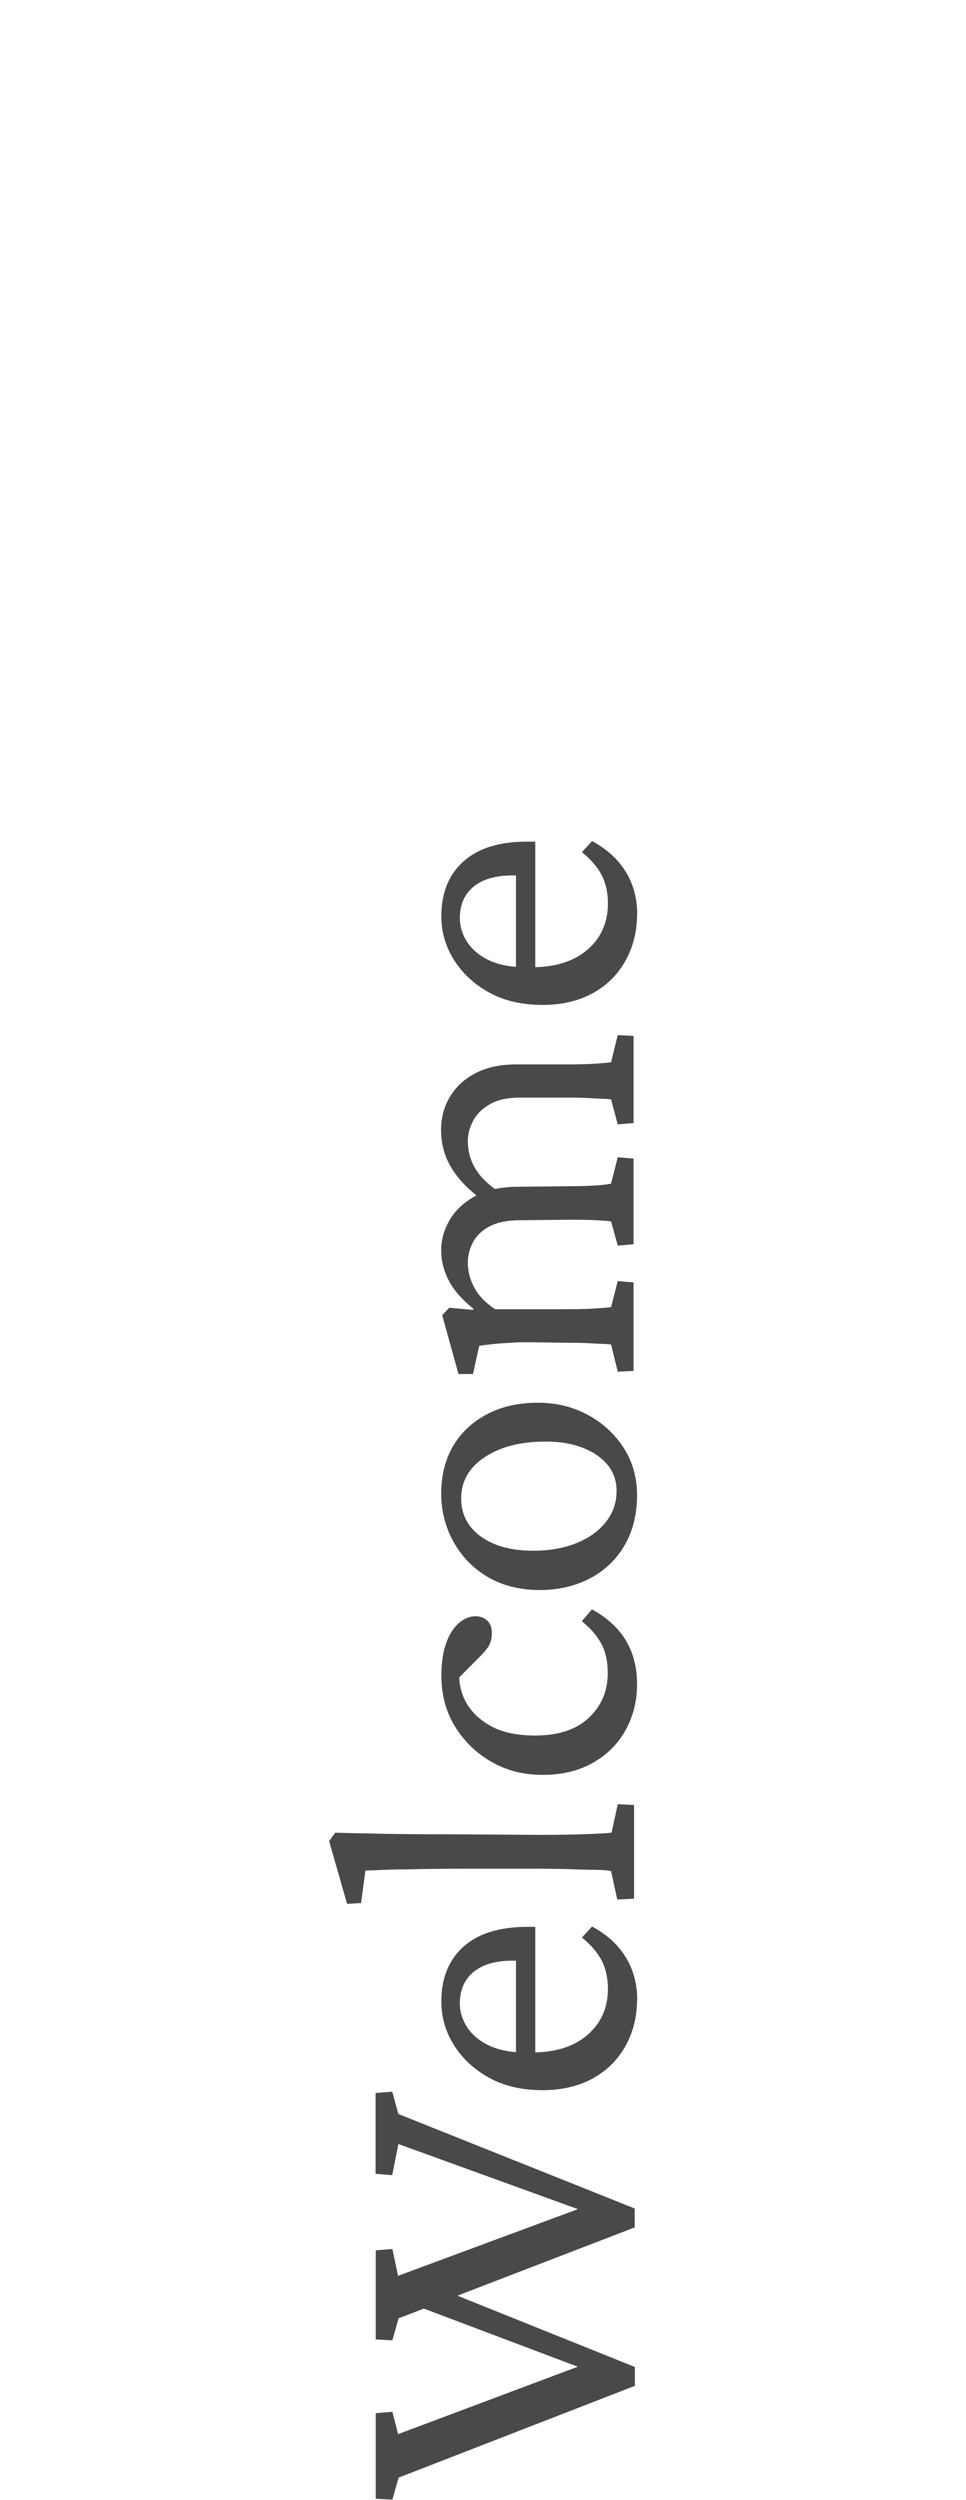
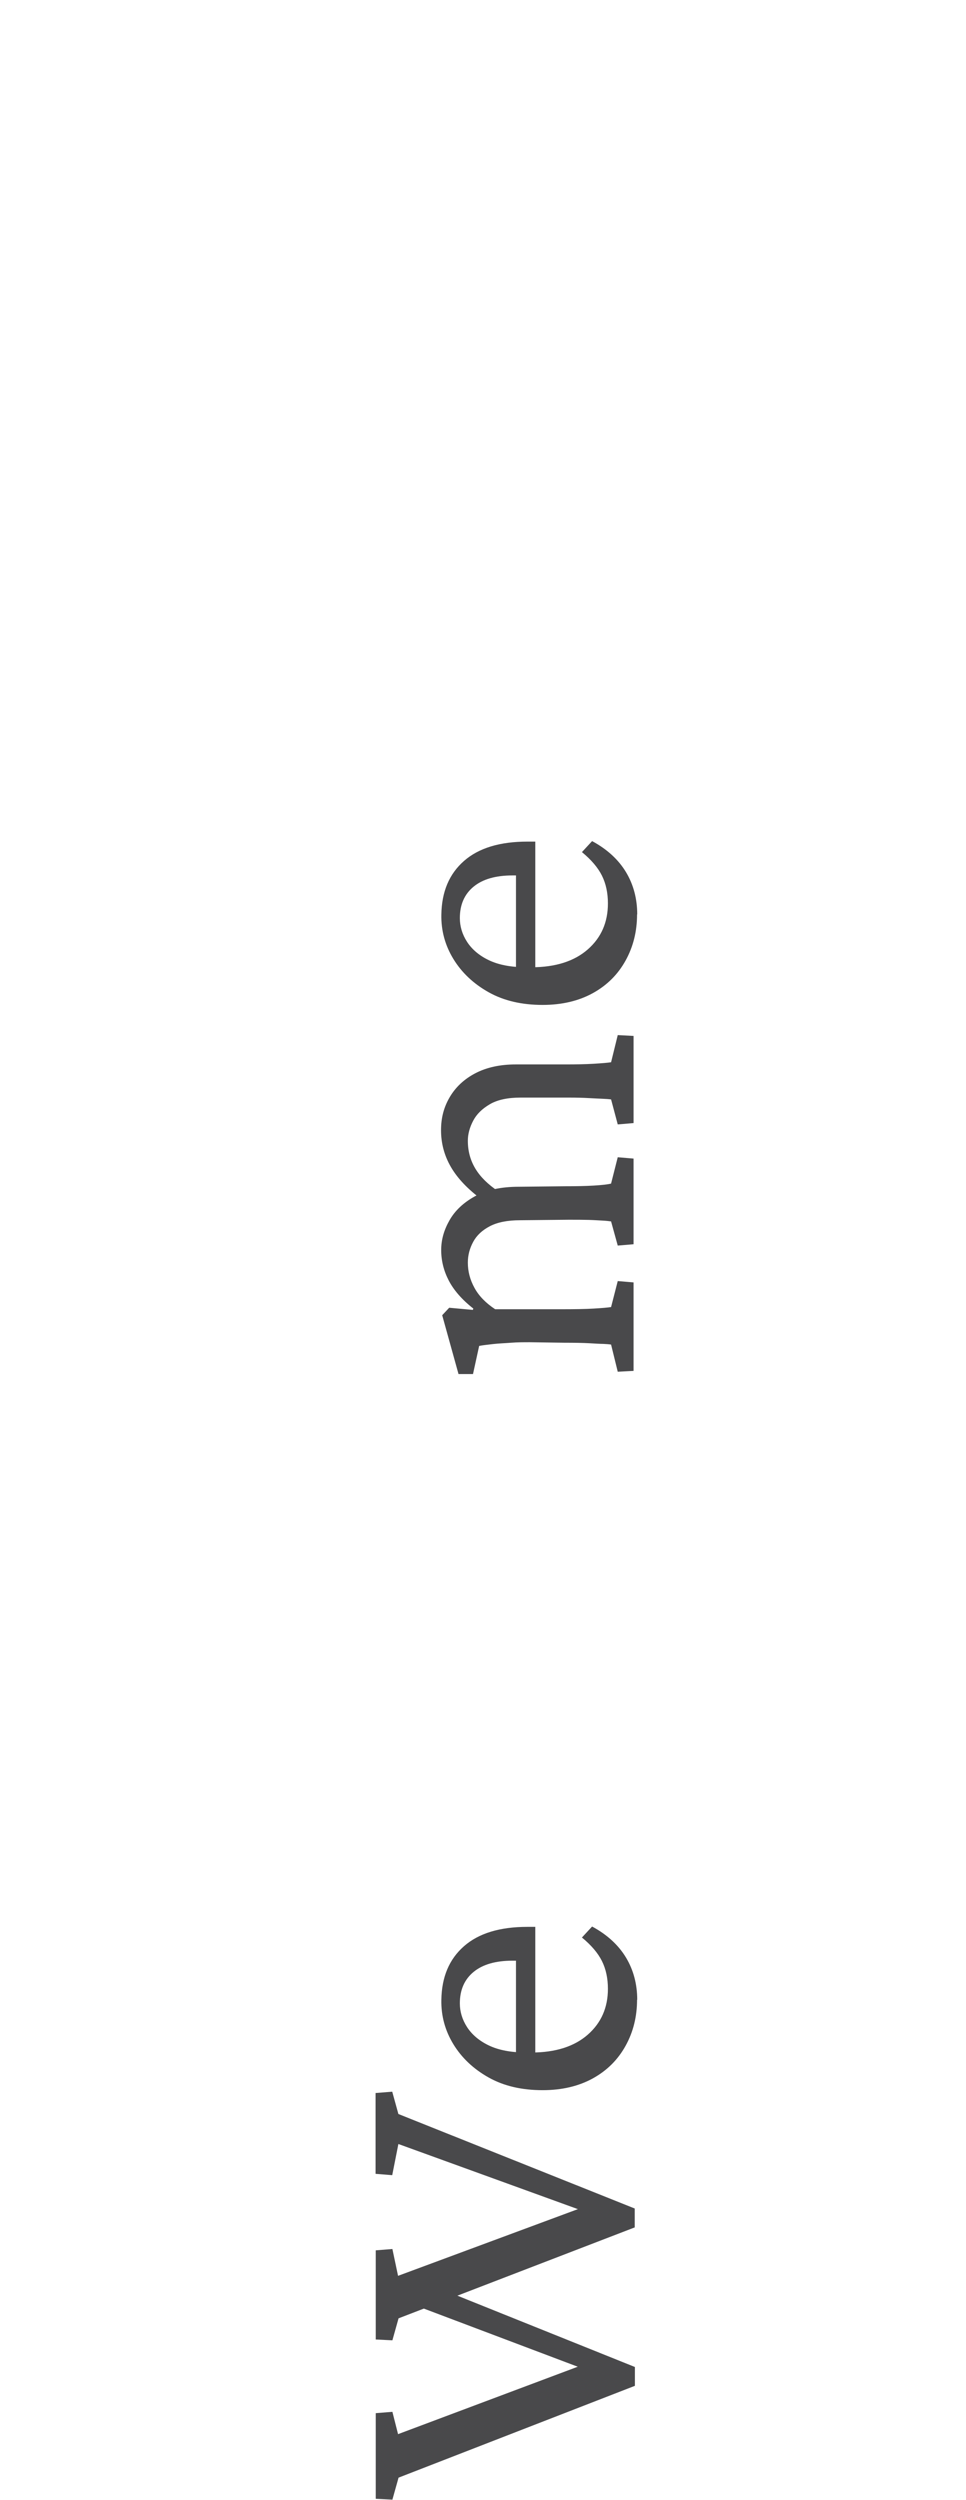
<svg xmlns="http://www.w3.org/2000/svg" id="Ebene_1" data-name="Ebene 1" viewBox="0 0 58 150">
  <defs>
    <style>
      .cls-1 {
        fill: #49494b;
      }
    </style>
  </defs>
  <path class="cls-1" d="M38.12,133.65l-14.19,5.46-.37,1.32-1-.05v-5.35l1-.08.34,1.61,11.52-4.27v.53l-11.5-4.17-.37,1.87-1-.08v-4.85l1-.08.37,1.34,14.19,5.67v1.13ZM26.44,137.34l11.68,4.69v1.13l-14.19,5.51-.37,1.32-1-.05v-5.14l1-.08.34,1.34,11.52-4.32v.55l-11.1-4.19,2.11-.76Z" />
  <path class="cls-1" d="M38.25,119.99c0,1.02-.23,1.94-.69,2.77s-1.11,1.48-1.96,1.95-1.86.71-3.02.71c-1.25,0-2.33-.25-3.24-.76s-1.62-1.18-2.12-2-.74-1.71-.72-2.66c.02-1.37.47-2.44,1.36-3.22s2.16-1.16,3.81-1.16h.47v8.09h-1.16v-6.35l.34.29h-.55c-1,0-1.78.22-2.33.67s-.83,1.08-.83,1.89c0,.49.14.97.43,1.42s.73.83,1.32,1.11c.59.28,1.33.42,2.23.42h.32c1.44,0,2.57-.36,3.38-1.07s1.21-1.63,1.21-2.75c0-.63-.12-1.19-.36-1.67-.24-.48-.64-.95-1.2-1.41l.61-.66c.91.49,1.59,1.12,2.04,1.87s.67,1.6.67,2.53Z" />
-   <path class="cls-1" d="M38.04,113.93l-.98.05-.37-1.71c-.19-.04-.49-.06-.88-.07-.4,0-.93-.02-1.59-.04s-1.49-.03-2.45-.03h-3.3c-.65,0-1.33,0-2.03.01-.7,0-1.37.02-2,.03-.63,0-1.17.02-1.62.04s-.74.03-.88.03l-.26,1.95-.84.05-1.08-3.77.37-.5c.76.02,1.5.04,2.23.05.73.02,1.54.03,2.44.04.9,0,1.98.01,3.24.01l4.25.03c1.04,0,1.97-.01,2.81-.04s1.38-.06,1.62-.09l.37-1.71.98.05v5.62Z" />
-   <path class="cls-1" d="M38.25,101.06c0,.98-.22,1.89-.67,2.72s-1.1,1.49-1.95,1.98c-.85.49-1.87.74-3.04.74s-2.17-.26-3.08-.78c-.91-.52-1.64-1.23-2.19-2.12s-.82-1.92-.82-3.06c0-.77.1-1.42.29-1.95s.45-.93.76-1.2c.32-.27.65-.41,1-.41.28,0,.51.09.7.26s.28.42.28.74c0,.3-.05.54-.16.74s-.32.45-.63.76l-1.34,1.34.26-.95c-.16.7-.09,1.38.2,2.03s.79,1.19,1.5,1.61,1.63.63,2.76.63c1.41,0,2.49-.36,3.24-1.07s1.13-1.6,1.13-2.68c0-.67-.12-1.24-.37-1.73-.25-.48-.64-.94-1.19-1.38l.61-.71c.91.49,1.59,1.12,2.04,1.87s.67,1.63.67,2.61Z" />
-   <path class="cls-1" d="M38.25,89.72c0,1.14-.25,2.14-.74,2.99-.49.85-1.18,1.52-2.07,1.99s-1.9.71-3.04.71-2.23-.26-3.11-.78c-.88-.52-1.56-1.22-2.06-2.11-.49-.89-.74-1.86-.74-2.91s.24-2.04.72-2.85,1.16-1.44,2.03-1.9,1.89-.69,3.05-.69,2.11.25,3.02.74c.91.49,1.62,1.16,2.15,1.99.53.83.79,1.77.79,2.81ZM37.02,89.46c0-.6-.18-1.12-.54-1.56-.36-.44-.86-.78-1.5-1.03s-1.38-.37-2.2-.37c-1.51,0-2.74.31-3.68.94-.94.62-1.41,1.45-1.41,2.47,0,.95.39,1.71,1.17,2.28.78.57,1.83.86,3.15.86.98,0,1.85-.15,2.61-.46.76-.31,1.34-.73,1.77-1.28s.63-1.16.63-1.85Z" />
  <path class="cls-1" d="M38.04,67.39l-.95.08-.4-1.5c-.14-.02-.32-.03-.53-.04s-.48-.02-.82-.04-.74-.03-1.21-.03h-2.87c-.77,0-1.39.13-1.85.4s-.79.59-1,.99-.32.8-.32,1.2c0,.62.15,1.17.45,1.67s.76.95,1.37,1.36l-.98.5c-.84-.62-1.46-1.27-1.86-1.96s-.59-1.43-.59-2.2.18-1.41.53-2,.86-1.07,1.53-1.42,1.48-.53,2.43-.53h2.98c.63,0,1.2-.01,1.7-.04s.85-.06,1.04-.09l.4-1.63.95.05v5.25ZM38.04,82.26l-.95.05-.4-1.63c-.12-.02-.28-.03-.47-.04-.19,0-.47-.02-.84-.04s-.87-.03-1.5-.03l-2.06-.03c-.37,0-.75,0-1.13.03s-.75.04-1.09.08-.62.07-.83.11l-.37,1.69h-.87l-.98-3.53.42-.45,1.42.13.03-.08c-.69-.54-1.18-1.11-1.48-1.69s-.45-1.19-.45-1.82.17-1.21.5-1.79.84-1.06,1.53-1.44,1.56-.57,2.64-.57l2.79-.03c.63,0,1.2-.01,1.7-.04s.85-.07,1.04-.12l.4-1.58.95.08v5.14l-.95.08-.4-1.45c-.14-.02-.32-.04-.53-.05s-.48-.03-.82-.04-.74-.01-1.21-.01l-2.9.03c-.76,0-1.36.12-1.82.36s-.79.55-1,.94-.32.8-.32,1.24c0,.53.13,1.03.4,1.52.26.48.68.91,1.24,1.28h3.96c.81,0,1.46-.01,1.96-.04s.85-.06,1.04-.09l.4-1.56.95.08v5.33Z" />
  <path class="cls-1" d="M38.25,54.87c0,1.02-.23,1.94-.69,2.77s-1.11,1.48-1.96,1.95-1.86.71-3.02.71c-1.25,0-2.33-.25-3.24-.76s-1.62-1.18-2.12-2-.74-1.71-.72-2.66c.02-1.37.47-2.44,1.36-3.22s2.16-1.16,3.81-1.16h.47v8.09h-1.16v-6.35l.34.29h-.55c-1,0-1.78.22-2.33.67s-.83,1.08-.83,1.89c0,.49.14.97.43,1.42s.73.83,1.32,1.11c.59.28,1.33.42,2.23.42h.32c1.44,0,2.57-.36,3.38-1.07s1.21-1.63,1.21-2.76c0-.63-.12-1.19-.36-1.67s-.64-.95-1.2-1.41l.61-.66c.91.49,1.59,1.12,2.04,1.87s.67,1.6.67,2.53Z" />
</svg>